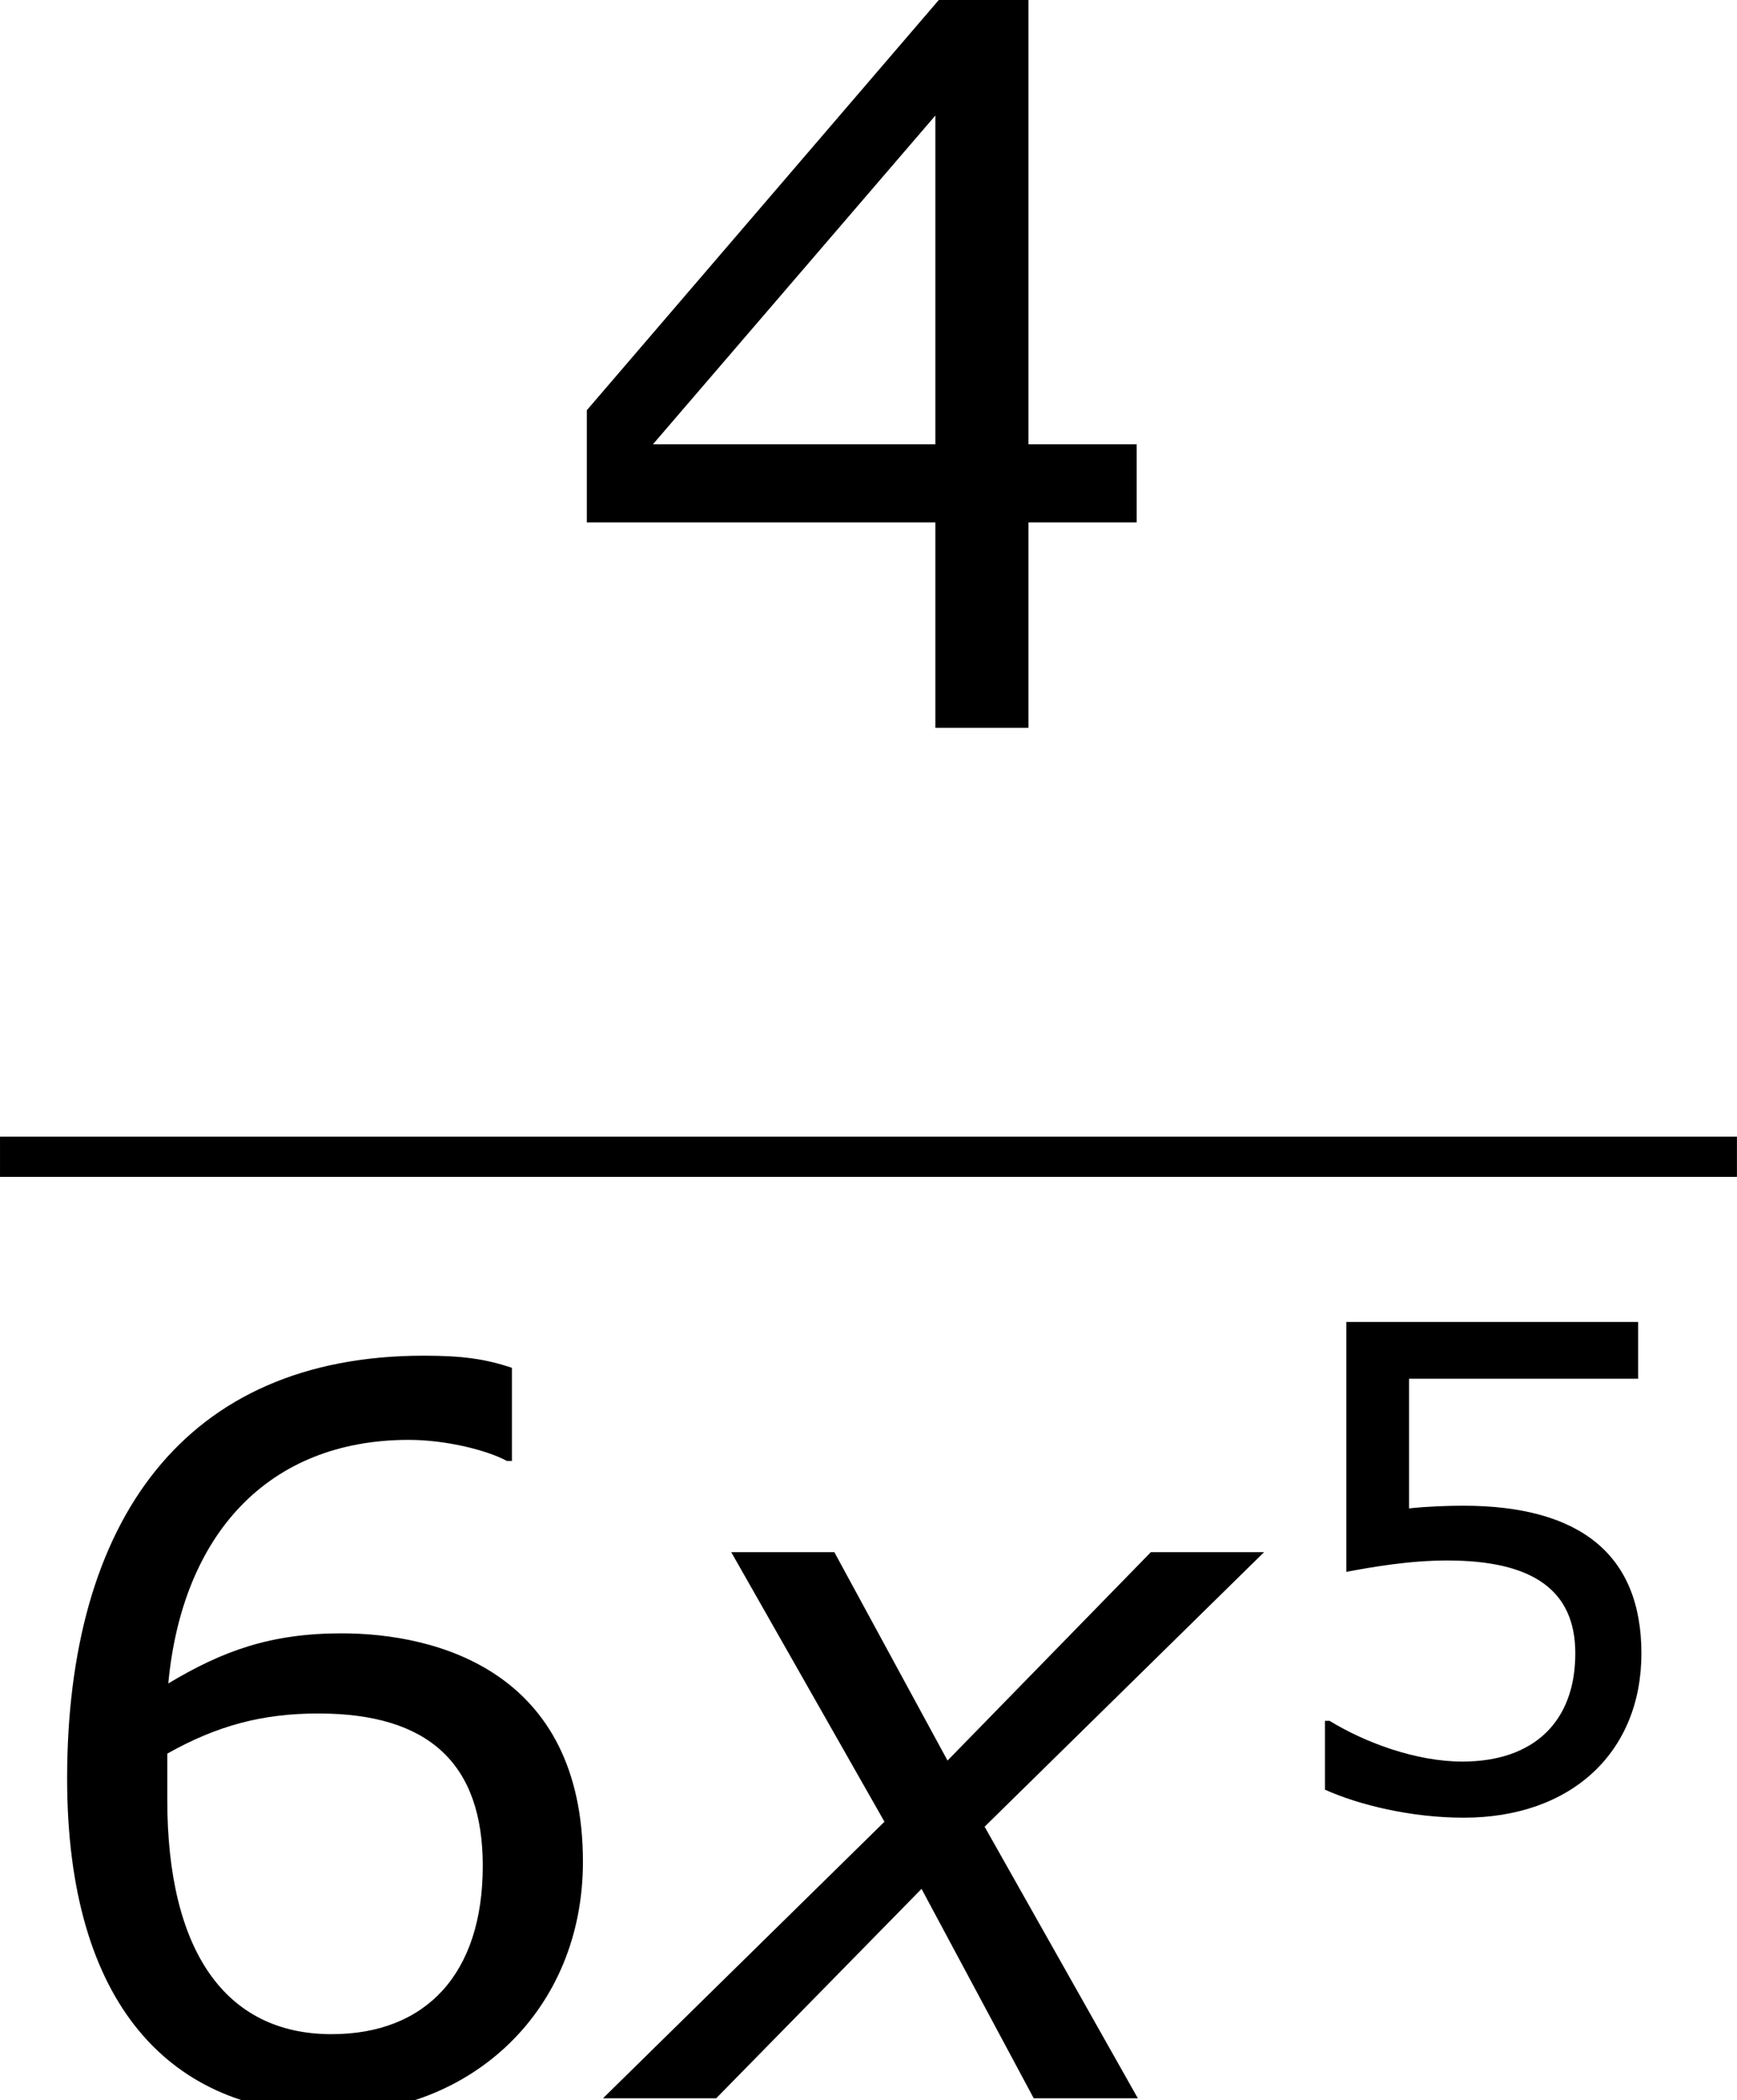
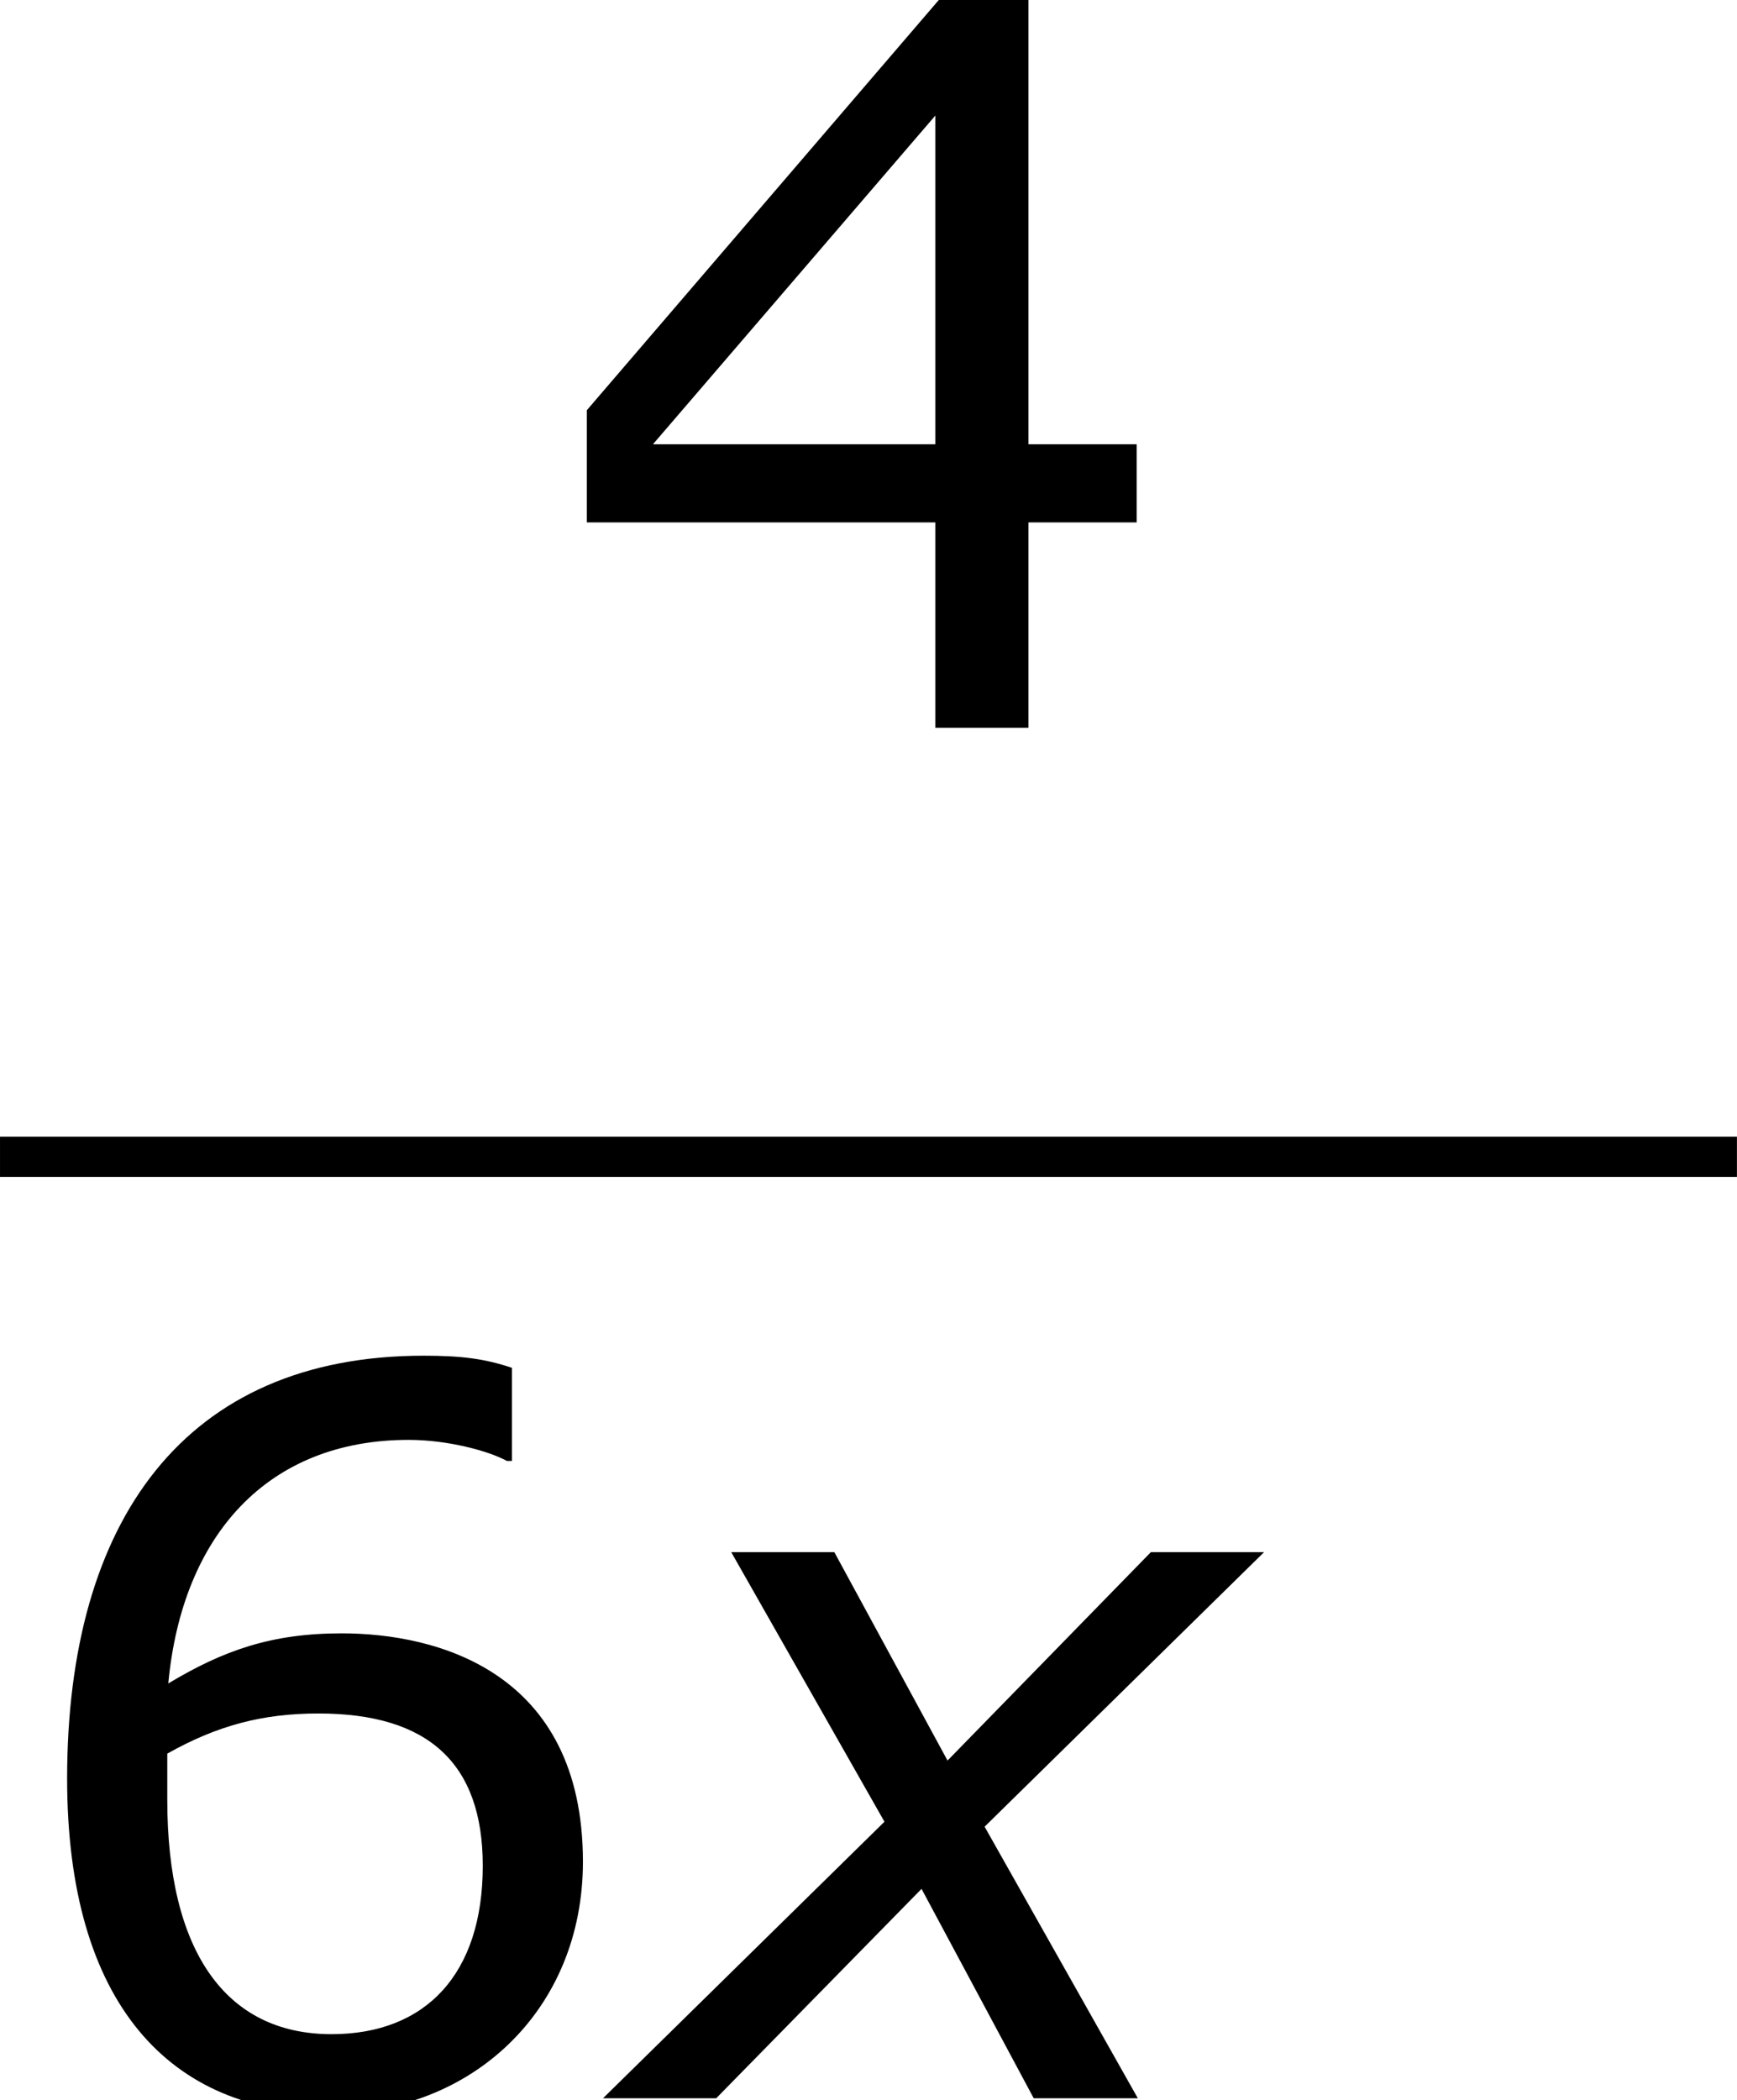
<svg xmlns="http://www.w3.org/2000/svg" xmlns:xlink="http://www.w3.org/1999/xlink" height="28.208pt" version="1.1" viewBox="-0.244 -0.228 23.34 28.208" width="23.34pt">
  <defs>
    <path d="M2.942 -3.287L-0.405 0H0.941L3.383 -2.489L4.717 0H5.955L4.133 -3.228L7.456 -6.491H6.11L3.692 -4.014L2.346 -6.491H1.12L2.942 -3.287Z" id="g1-120" />
    <path d="M4.661 -1.628V-2.247H3.803V-5.773H3.097L0.302 -2.517V-1.628H3.065V0H3.803V-1.628H4.661ZM3.065 -2.247H0.826L3.065 -4.852V-2.247Z" id="g3-52" />
-     <path d="M4.486 -1.834C4.486 -3.001 3.764 -3.589 2.366 -3.589C2.192 -3.589 1.945 -3.581 1.723 -3.557V-5.098H4.447V-5.773H0.977V-2.803C1.278 -2.859 1.723 -2.938 2.176 -2.938C3.2 -2.938 3.7 -2.581 3.7 -1.834C3.7 -1.024 3.208 -0.548 2.358 -0.548C1.81 -0.548 1.207 -0.77 0.778 -1.032H0.723V-0.214C1.128 -0.032 1.747 0.119 2.374 0.119C3.653 0.119 4.486 -0.659 4.486 -1.834Z" id="g3-53" />
    <path d="M4.621 -1.874C4.621 -3.383 3.462 -3.684 2.708 -3.684C2.152 -3.684 1.771 -3.549 1.334 -3.287C1.445 -4.47 2.128 -5.217 3.24 -5.217C3.549 -5.217 3.875 -5.129 4.018 -5.05H4.058V-5.788C3.843 -5.86 3.66 -5.884 3.359 -5.884C1.461 -5.884 0.532 -4.574 0.532 -2.533C0.532 -0.746 1.35 0.119 2.62 0.119C3.74 0.119 4.621 -0.699 4.621 -1.874ZM3.827 -1.842C3.827 -0.985 3.375 -0.508 2.628 -0.508C1.787 -0.508 1.326 -1.167 1.326 -2.366V-2.731C1.723 -2.954 2.08 -3.049 2.525 -3.049C3.398 -3.049 3.827 -2.652 3.827 -1.842Z" id="g3-54" />
    <use id="g5-52" transform="scale(1.5)" xlink:href="#g3-52" />
    <use id="g5-54" transform="scale(1.5)" xlink:href="#g3-54" />
  </defs>
  <g id="page1" transform="matrix(1.13 0 0 1.13 -65.342 -61.1)">
    <use x="64.134" xlink:href="#g5-52" y="62.52" />
    <rect height="0.478" width="20.654" x="57.609" y="67.379" />
    <use x="57.609" xlink:href="#g5-54" y="78.808" />
    <use x="65.184" xlink:href="#g1-120" y="78.808" />
    <use x="72.641" xlink:href="#g3-53" y="75.354" />
  </g>
</svg>